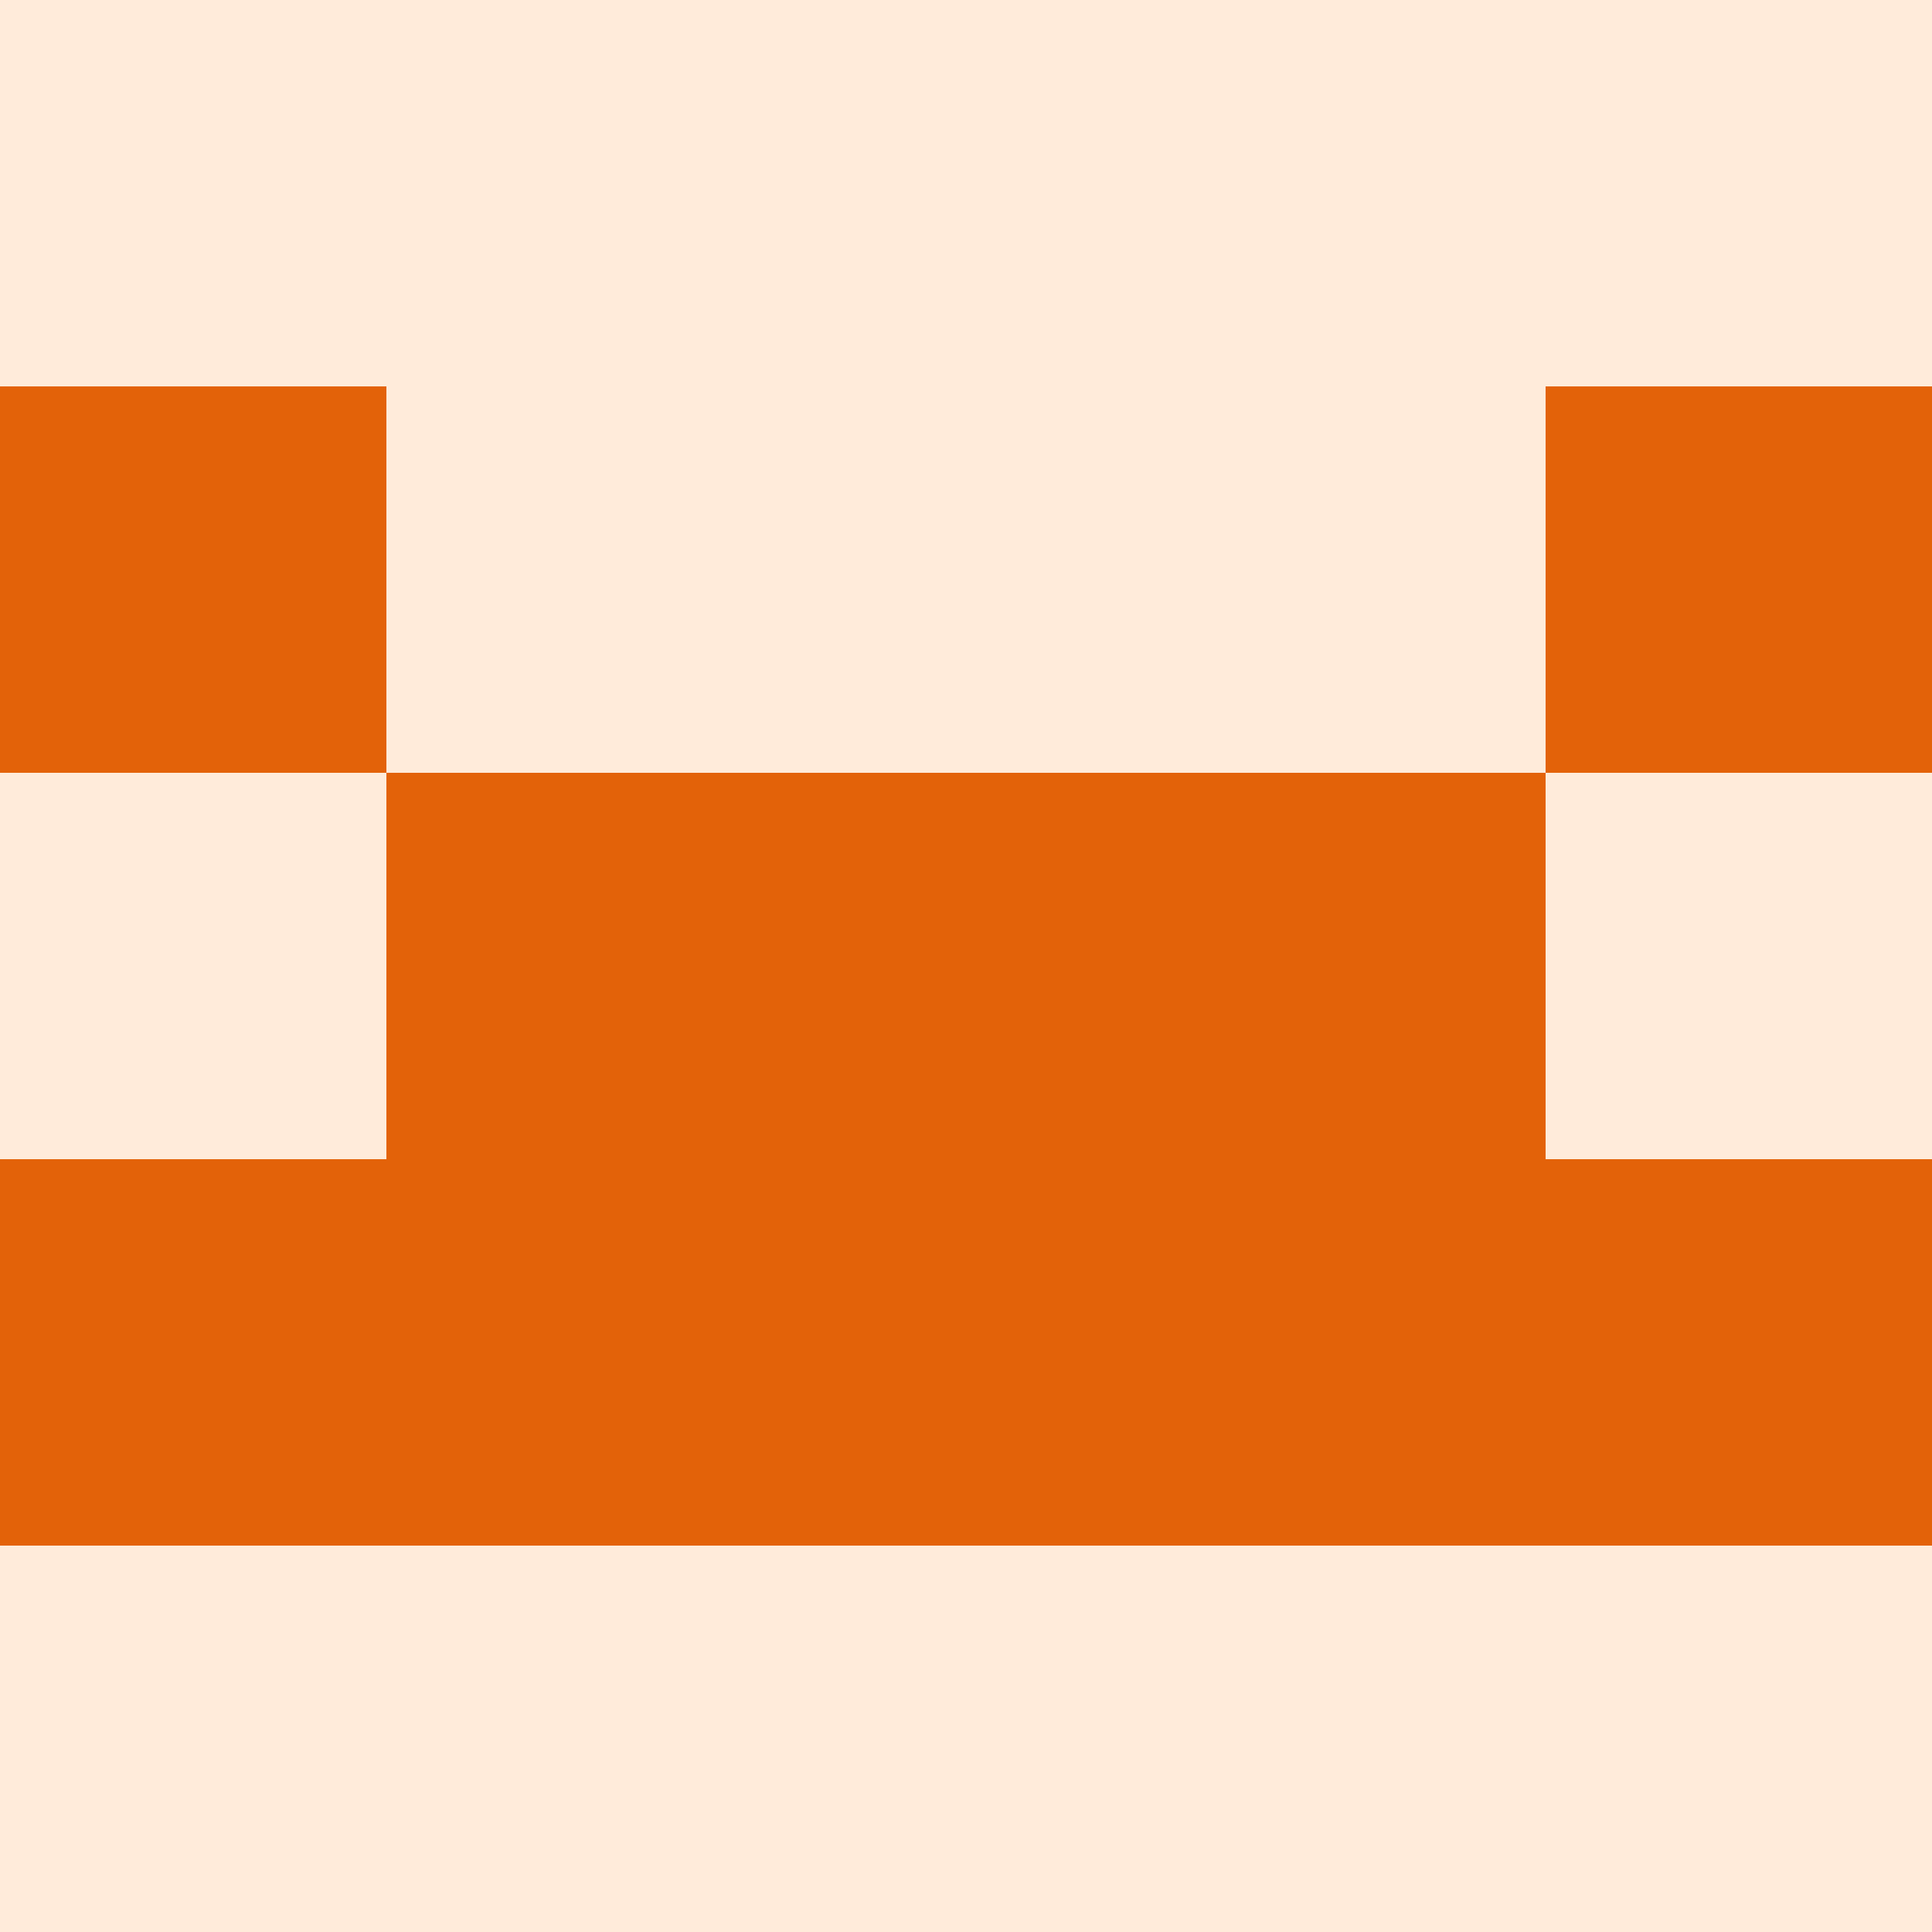
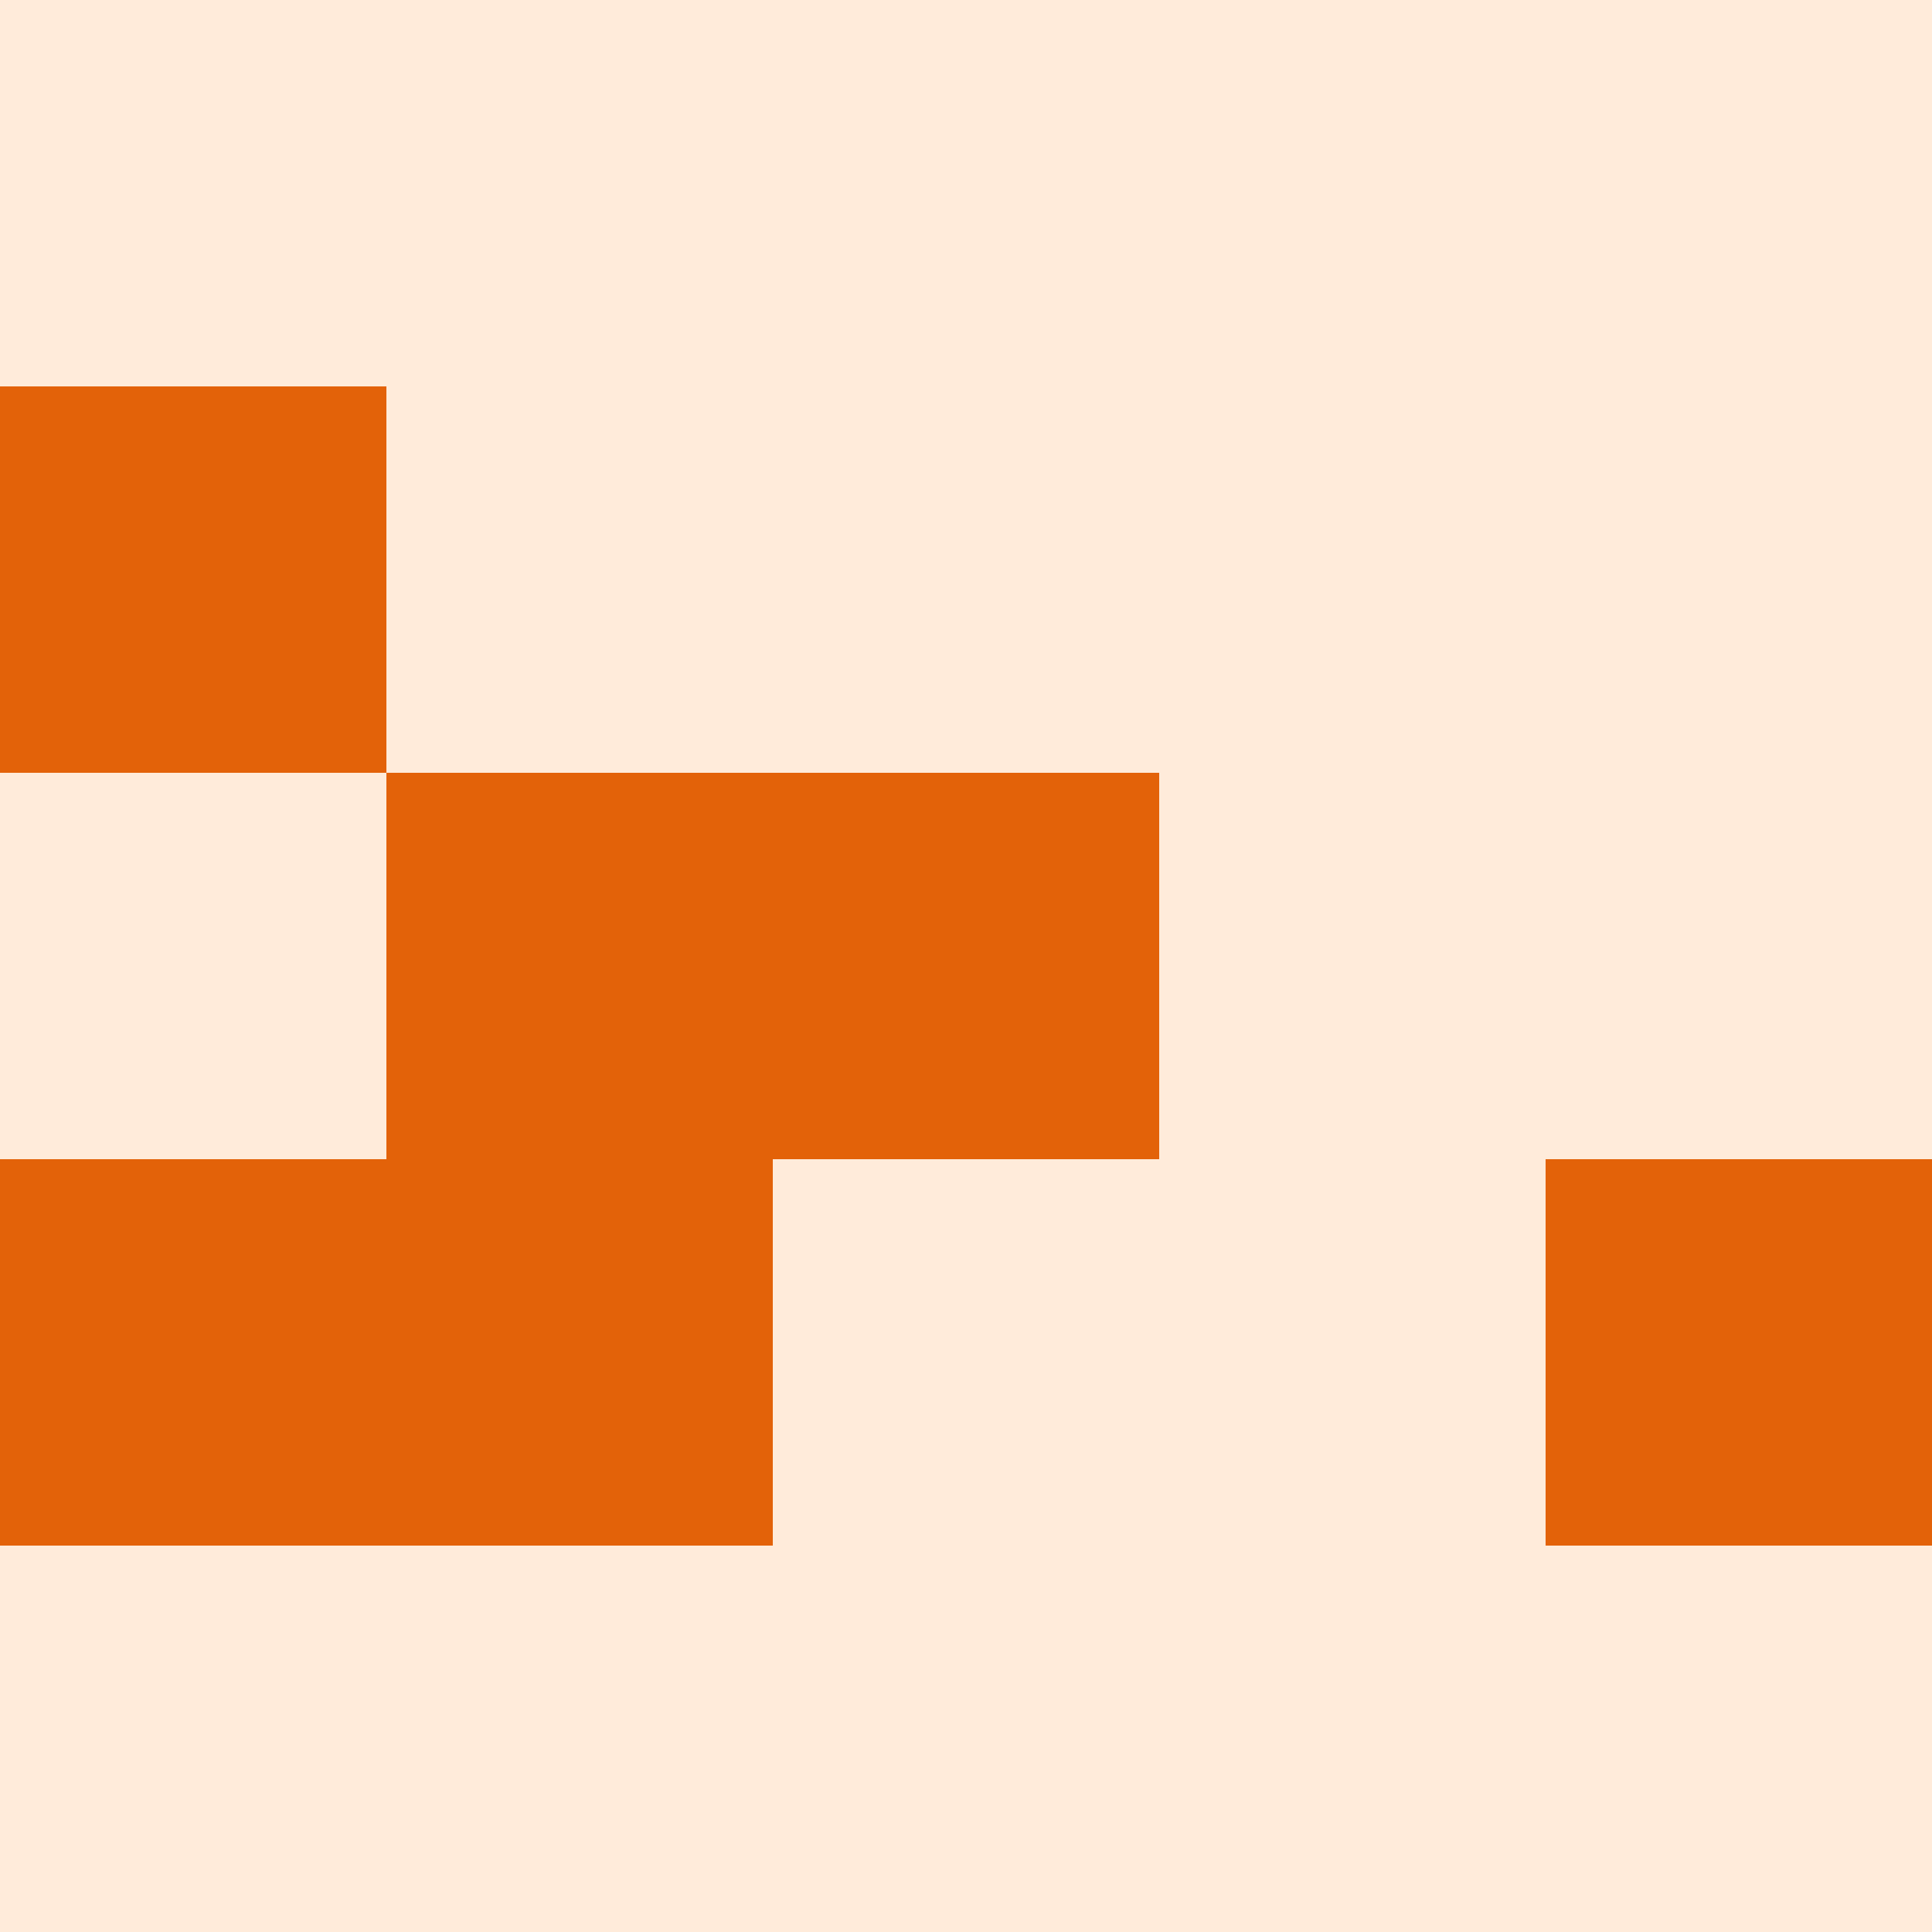
<svg xmlns="http://www.w3.org/2000/svg" viewBox="0 0 350 350">
  <rect x="0" y="0" width="350" height="350" style="fill: #ffebda" />
  <rect x="140" y="140" width="70" height="70" style="fill: #e36209" />
-   <rect x="140" y="210" width="70" height="70" style="fill: #e36209" />
  <rect x="70" y="140" width="70" height="70" style="fill: #e36209" />
-   <rect x="210" y="140" width="70" height="70" style="fill: #e36209" />
  <rect x="70" y="210" width="70" height="70" style="fill: #e36209" />
-   <rect x="210" y="210" width="70" height="70" style="fill: #e36209" />
  <rect x="0" y="70" width="70" height="70" style="fill: #e36209" />
-   <rect x="280" y="70" width="70" height="70" style="fill: #e36209" />
  <rect x="0" y="210" width="70" height="70" style="fill: #e36209" />
  <rect x="280" y="210" width="70" height="70" style="fill: #e36209" />
</svg>